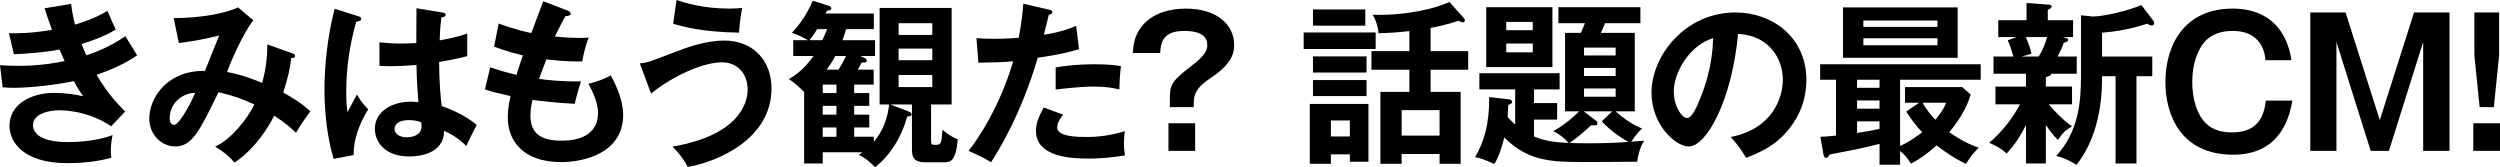
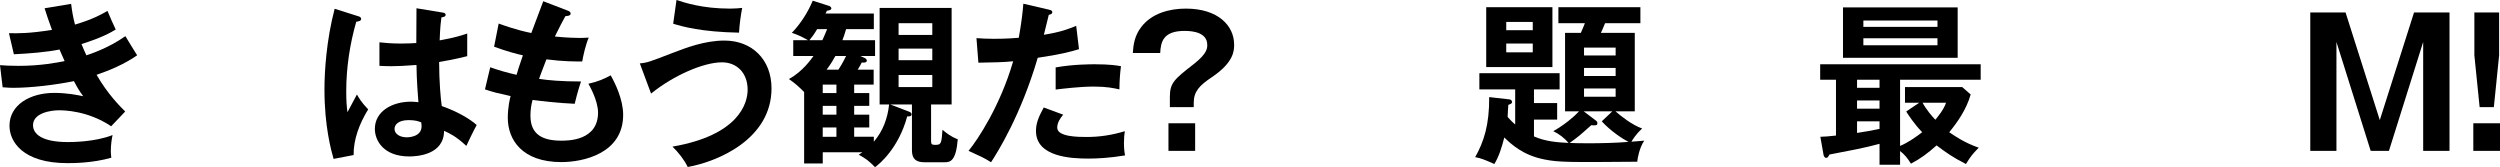
<svg xmlns="http://www.w3.org/2000/svg" id="_レイヤー_2" viewBox="0 0 370.182 24.753">
  <g id="layout">
    <g>
      <path d="m10.531.572c.13,1.014.26,1.872.572,3.068,2.73-.807,4.056-1.587,4.81-2.028.572,1.352.728,1.716,1.222,2.756-.728.442-1.95,1.17-5.07,2.158.416.988.572,1.352.728,1.664.286-.104,3.12-.962,5.772-2.834.26.468,1.508,2.444,1.742,2.834-1.95,1.352-4.108,2.236-6.006,2.886,1.664,2.887,3.458,4.654,4.238,5.435l-2.08,2.184c-3.484-2.34-7.072-2.365-7.748-2.365-1.17,0-3.822.39-3.822,2.21,0,1.3,1.326,2.496,5.148,2.496.546,0,4.03,0,6.63-1.04-.104.52-.26,1.352-.26,2.443,0,.391.052.65.078.91-2.756.807-5.746.807-6.5.807-6.63,0-8.58-3.198-8.58-5.538,0-3.068,3.016-4.862,6.63-4.862,1.898,0,3.432.312,4.29.494-.572-.78-.806-1.145-1.378-2.236-2.678.546-6.345.988-8.893.988-.234,0-.936,0-1.664-.078l-.39-3.276c.572.052,1.534.104,2.73.104,3.354,0,5.747-.494,6.838-.702-.13-.286-.65-1.482-.754-1.717-1.95.391-4.524.599-6.76.702l-.728-3.12c1.326.026,3.042.052,6.37-.494-.572-1.534-.806-2.313-1.092-3.198l3.926-.649Z" />
-       <path d="m43.325,7.904c.182.078.364.13.364.364,0,.312-.364.338-.572.338-.156,1.404-.39,2.626-1.17,5.096,1.092.625,2.808,1.612,4.004,2.782-1.118,1.534-1.222,1.69-2.132,3.173-.676-.65-1.456-1.404-3.224-2.522-.728,1.482-2.73,4.862-5.876,6.942-.91-1.066-1.56-1.561-2.86-2.366,2.444-1.118,4.758-4.108,5.798-6.24-1.82-.832-2.99-1.274-5.304-1.82-2.782,5.721-3.9,8.034-6.396,8.034-1.924,0-3.848-1.611-3.848-4.134,0-3.198,2.808-7.177,8.242-7.046.338-.832,1.794-4.524,2.106-5.253-2.678.702-4.966.988-5.98,1.118l-.754-3.691c4.083,0,7.749-.729,9.517-1.587l2.262,1.898c-1.638,2.158-3.536,6.63-3.875,7.67,2.262.416,4.316,1.248,5.2,1.612.754-2.756.754-4.836.754-5.694l3.744,1.326Zm-18.201,9.646c0,.91.598.937.65.937.832,0,2.704-3.667,3.12-4.732-1.586-.026-3.771,1.273-3.771,3.796Z" />
      <path d="m53.167,2.444c.208.078.312.182.312.364,0,.286-.39.363-.729.416-.962,3.354-1.482,6.838-1.482,10.322,0,1.534.078,2.288.182,3.067.234-.416,1.196-2.262,1.404-2.626.208.391.65,1.171,1.664,2.21-1.326,2.133-2.185,4.499-2.158,6.761l-2.964.572c-.364-1.274-1.352-4.811-1.352-10.271,0-2.73.286-7.28,1.508-11.961l3.614,1.145Zm12.455-.572c.286.052.364.182.364.338,0,.26-.364.338-.624.364-.078.598-.182,1.3-.26,3.406,2.314-.416,3.302-.754,4.082-1.015v3.354c-2.106.521-3.406.729-4.16.858,0,2.808.234,5.538.39,6.526,2.236.779,4.134,1.872,5.174,2.808-.39.676-1.352,2.678-1.534,3.094-1.56-1.455-2.548-1.897-3.302-2.235,0,3.562-4.004,3.796-5.148,3.796-3.77,0-5.096-2.314-5.096-4.082,0-2.601,2.548-4.03,5.356-4.03.468,0,.78.052,1.092.078-.078-1.015-.26-3.225-.286-5.513-1.586.131-2.912.183-3.692.183-.754,0-1.248-.026-1.794-.052v-3.484c.806.078,1.716.182,3.224.182,1.066,0,1.769-.052,2.236-.078,0-.233.026-4.55.026-5.148l3.952.65Zm-5.096,15.913c-1.612,0-2.106.728-2.106,1.3,0,.728.754,1.248,1.82,1.248.182,0,2.185-.026,2.185-1.639,0-.182-.026-.363-.052-.571-.364-.156-.858-.338-1.846-.338Z" />
      <path d="m84.03,1.561c.234.077.468.208.468.441,0,.338-.468.364-.78.391q-.52.909-1.56,3.016c1.768.183,3.198.208,3.64.208.598,0,.988-.025,1.378-.052-.468,1.092-.832,2.729-.962,3.536-1.014,0-2.626.025-5.304-.312-.442,1.118-.962,2.522-1.092,2.887,1.326.208,3.302.39,6.214.39-.468,1.378-.858,2.964-.936,3.302-2.782-.13-4.836-.39-6.24-.571-.208.754-.312,1.534-.312,2.34,0,2.86,1.898,3.692,4.576,3.692,1.014,0,5.434,0,5.434-4.16,0-1.82-1.326-4.082-1.43-4.265,1.482-.338,2.34-.728,3.302-1.248.65,1.145,1.846,3.562,1.846,5.851,0,5.72-5.902,6.994-9.152,6.994-5.798,0-7.93-3.302-7.93-6.553,0-1.611.338-2.964.416-3.224-2.106-.468-2.366-.521-3.796-.988l.78-3.276c1.248.442,2.496.807,3.9,1.118.13-.468.39-1.325.936-2.886-.858-.182-2.34-.572-4.264-1.274l.676-3.432c.728.26,2.626.962,4.836,1.404.26-.755,1.534-4.03,1.768-4.706l3.588,1.378Z" />
      <path d="m94.739,9.387c1.118-.104,1.378-.208,5.018-1.612,1.846-.702,4.602-1.768,7.514-1.768,4.083,0,6.969,2.808,6.969,7.072,0,7.436-7.801,10.816-12.403,11.648-.546-1.093-1.352-2.133-2.262-3.017,9.803-1.69,11.129-6.396,11.129-8.425,0-2.47-1.586-4.056-3.796-4.056-2.678,0-7.098,1.872-10.504,4.628l-1.664-4.472Zm5.434-9.387c1.196.39,3.822,1.274,7.93,1.274.78,0,1.248-.053,1.794-.104-.234,1.223-.39,2.418-.468,3.666-5.59-.104-8.398-.909-9.75-1.325l.494-3.511Z" />
      <path d="m130.248,15.471V1.17h10.661v14.301h-3.042v5.382c0,.469.078.599.598.599.936,0,.936-.234,1.092-2.236.442.364,1.144.988,2.262,1.404-.26,3.198-1.092,3.406-1.924,3.406h-2.99c-1.274,0-1.872-.494-1.872-1.769v-6.786h-3.198l2.782,1.066c.13.052.364.155.364.416,0,.182-.182.312-.65.286-1.3,4.783-4.16,7.072-4.758,7.514-.962-.962-1.326-1.248-2.418-1.846.182-.13.338-.234.546-.364h-5.876v1.664h-2.756v-10.582c-.702-.702-1.3-1.274-2.262-1.925,2.054-1.092,3.38-3.042,3.64-3.406h-2.99v-2.34h2.184c-.962-.546-1.404-.754-2.392-1.092,1.404-1.456,2.444-3.198,3.094-4.758l2.444.779c.156.053.312.208.312.364,0,.183-.234.312-.65.338-.052.13-.13.261-.208.416h7.15v2.314h-4.108c-.208.754-.39,1.222-.546,1.638h4.836v2.34h-2.184l.676.312c.13.052.286.208.286.364,0,.338-.468.312-.754.286-.156.312-.208.441-.598,1.065h2.366v2.21h-2.886v1.248h2.236v1.898h-2.236v1.3h2.236v1.898h-2.236v1.378h2.912v.729c1.378-1.587,2.054-3.537,2.262-5.513h-1.404Zm-8.476-9.517c.364-.806.442-.988.702-1.638h-1.482c-.468.806-.754,1.17-1.144,1.638h1.924Zm2.08,7.826v-1.248h-2.028v1.248h2.028Zm0,3.198v-1.3h-2.028v1.3h2.028Zm0,3.276v-1.378h-2.028v1.378h2.028Zm-.156-11.961c-.234.442-.624,1.118-1.3,2.028h1.742c.234-.338.598-.91,1.145-2.028h-1.586Zm14.353-3.119v-1.742h-4.992v1.742h4.992Zm-4.992,2.027v1.717h4.992v-1.717h-4.992Zm0,3.9v1.794h4.992v-1.794h-4.992Z" />
      <path d="m155.325,1.431c.364.077.494.182.494.363,0,.053,0,.338-.52.391-.13.468-.624,2.548-.728,2.964,2.574-.416,3.718-.884,4.784-1.326l.416,3.458c-1.378.416-2.756.78-6.11,1.274-2.496,8.502-5.902,13.91-6.916,15.471-1.066-.677-1.508-.858-3.328-1.69,1.404-1.716,4.706-6.708,6.604-13.261-1.586.156-2.704.156-5.148.208l-.286-3.64c.65.052,1.456.104,2.548.104.494,0,1.95,0,3.718-.155.416-2.341.572-3.744.676-5.045l3.796.885Zm2.106,15.548c-.468.546-.884,1.196-.884,1.925,0,1.378,3.172,1.378,4.368,1.378,1.95,0,3.77-.286,5.642-.858-.078.442-.13,1.014-.13,1.768,0,.832.078,1.379.156,1.82-2.34.391-4.212.469-5.434.469-2.444,0-7.748-.209-7.748-4.083,0-1.065.312-1.95,1.144-3.483l2.886,1.065Zm-1.118-6.994c2.574-.468,5.174-.468,5.824-.468,2.236,0,3.302.182,3.848.286-.13,1.04-.208,1.897-.234,3.432-.832-.182-1.846-.416-3.822-.416-2.08,0-4.732.338-5.616.442v-3.276Z" />
      <path d="m176.761,15.86h-3.536v-1.508c0-2.105.676-2.626,3.536-4.862,2.002-1.56,2.002-2.366,2.002-2.834,0-1.794-2.002-2.08-3.354-2.08-3.12,0-3.536,1.561-3.614,3.276h-4.056c.078-1.223.26-2.574,1.248-3.849,1.56-2.054,4.212-2.729,6.604-2.729,4.836,0,7.15,2.574,7.15,5.33,0,.857,0,2.626-3.354,4.862-1.742,1.17-2.626,2.054-2.626,3.744v.649Zm.208,2.393v4.082h-3.952v-4.082h3.952Z" />
-       <path d="m203.697,4.811v2.444h-10.661v-2.444h10.661Zm-1.066,10.582v8.555h-2.756v-1.093h-2.809v1.404h-3.12v-8.866h8.685Zm-.468-13.988v2.392h-7.748V1.404h7.748Zm.182,6.942v2.392h-7.93v-2.392h7.93Zm0,3.51v2.366h-7.93v-2.366h7.93Zm-5.278,5.98v2.366h2.809v-2.366h-2.809Zm19.735-15.106c.078.104.104.155.104.286,0,.233-.182.285-.312.285-.208,0-.416-.13-.599-.233-.649.208-2.262.728-4.16,1.065v3.433h5.564v2.756h-5.564v3.276h4.446v10.66h-3.12v-1.456h-5.616v1.456h-3.146v-10.66h4.29v-3.276h-5.616v-2.756h5.616v-2.964c-1.326.156-3.225.312-4.576.312,0-.649-.364-1.95-.858-2.729,4.758.155,9.23-.885,11.362-1.898l2.185,2.444Zm-9.257,17.343h5.616v-3.771h-5.616v3.771Z" />
      <path d="m231.743,16.484V4.862h2.34c.286-.676.338-.754.598-1.43h-3.926V1.066h12.143v2.366h-5.227c-.441,1.065-.494,1.17-.624,1.43h5.019v11.622h-2.86c.807.702,2.393,1.977,3.952,2.549-.936.832-1.456,1.716-1.586,1.95.468-.026,1.638-.131,1.898-.156-.729,1.065-.988,2.6-1.04,3.12-9.881.078-11.597.104-13.755-.338-3.172-.624-4.914-2.263-5.928-3.251-.339,1.326-.807,2.887-1.482,3.927-1.612-.729-2.028-.858-2.834-1.015,1.3-2.287,2.105-4.81,2.08-8.892l2.99.338c.26.026.39.208.39.39,0,.234-.234.312-.546.416-.026.286-.104,1.534-.104,1.794.572.65.91.937,1.118,1.118v-5.2h-5.304v-2.392h11.882v2.392h-3.796v2.028h3.433v2.444h-3.433v2.496c1.716.754,3.484.884,5.122.962-.624-.729-1.352-1.3-2.262-1.742,1.612-.91,2.99-2.054,3.822-2.938h-2.08Zm-1.872-15.418v8.866h-9.803V1.066h9.803Zm-2.912,3.406v-1.223h-3.927v1.223h3.927Zm-3.927,1.976v1.3h3.927v-1.3h-3.927Zm13.287,11.414c.156.104.208.209.208.416,0,.312-.312.312-.91.261-1.742,1.56-1.924,1.716-3.198,2.626.572.025,1.353.052,2.809.052,1.638,0,4.16-.052,5.901-.208-.832-.416-2.651-1.612-3.952-3.042l1.561-1.482h-4.238l1.82,1.378Zm2.912-9.646v-1.171h-4.681v1.171h4.681Zm-4.681,1.846v1.196h4.681v-1.196h-4.681Zm0,3.042v1.223h4.681v-1.223h-4.681Z" />
-       <path d="m256.267,20.281c6.136-1.171,7.723-5.747,7.723-8.477,0-3.017-1.95-6.553-6.631-6.786-.884,9.698-4.628,16.666-7.306,16.666-2.003,0-5.513-3.275-5.513-7.93,0-5.538,5.019-11.908,12.429-11.908,5.538,0,10.504,3.744,10.504,9.958,0,3.874-1.742,6.396-3.067,7.878-1.769,2.002-3.927,2.938-5.851,3.692-.78-1.3-1.274-1.976-2.288-3.094Zm-8.425-6.761c0,2.21,1.171,3.952,1.977,3.952.754,0,1.482-1.768,1.898-2.808,1.846-4.446,1.897-7.826,1.949-9.022-3.536,1.092-5.824,5.122-5.824,7.878Z" />
      <path d="m281.349,21.606c1.196-.493,2.392-1.352,3.276-2.027-1.248-1.301-2.055-2.574-2.366-3.068l1.924-1.3h-2.106v-2.314h8.477l1.248,1.092c-.624,2.236-2.002,4.16-3.172,5.591.832.572,2.314,1.586,4.368,2.288-1.014,1.04-1.118,1.196-1.898,2.418-1.897-.962-2.938-1.69-4.342-2.756-1.353,1.195-2.366,1.95-3.796,2.704-.572-.91-.962-1.353-1.612-1.872v2.027h-3.042v-3.094c-2.158.598-4.551,1.04-7.41,1.586-.208.364-.286.494-.494.494-.26,0-.364-.312-.391-.468l-.468-2.652c.624-.026,1.223-.052,2.314-.182v-8.269h-2.34v-2.288h23.765v2.288h-11.935v9.802Zm8.528-20.515v7.463h-16.979V1.092h16.979Zm-11.57,10.713h-3.328v1.196h3.328v-1.196Zm0,3.068h-3.328v1.222h3.328v-1.222Zm0,3.094h-3.328v1.716c1.118-.156,2.184-.363,3.328-.598v-1.118Zm8.58-13.988v-.937h-10.973v.937h10.973Zm-10.973,1.689v1.04h10.973v-1.04h-10.973Zm8.763,9.543c.546,1.014,1.456,2.08,1.898,2.521.493-.624,1.195-1.43,1.586-2.521h-3.484Z" />
-       <path d="m302.936,12.818h3.875v2.626h-3.459c.312.391,2.055,2.341,3.459,3.25-1.093.702-1.404.988-2.08,2.028-.78-.754-1.171-1.3-1.795-2.235v5.72h-2.938v-5.694c-.702,1.378-1.508,2.756-2.86,4.212-.728-.649-1.352-1.04-2.6-1.586,2.184-1.846,3.588-3.874,4.576-5.694h-3.641v-2.626h4.524v-1.897h-4.811v-2.549h2.938c-.416-1.481-.65-2.002-.832-2.418l1.352-.468h-2.756v-2.496h4.187V.442l3.146.233c.469.026.572.13.572.312,0,.156-.234.312-.572.494v1.508h3.744v2.496h-1.586c.624.13.858.182.858.416,0,.26-.183.312-.65.442-.286.806-.676,1.586-.91,2.027h2.834v2.549h-3.77c-.052.312-.572.441-.807.52v1.378Zm-2.964-7.332c.572,1.353.729,1.976.832,2.47l-1.456.416h2.522c.78-1.195,1.17-2.574,1.248-2.886h-3.146Zm8.164-3.224l1.717.182c1.716,0,5.226-.858,7.228-1.69l1.769,2.314c.052.078.13.182.13.338,0,.234-.156.364-.39.364-.183,0-.338-.078-.65-.26-2.184.701-4.082,1.117-6.683,1.325v3.536h7.437v2.912h-2.34v12.923h-3.094v-12.923h-2.003c0,1.925,0,8.398-3.796,13.131-.624-.416-1.586-.962-2.99-1.326,3.328-3.614,3.666-8.034,3.666-11.805V2.263Z" />
-       <path d="m335.457,8.919c-.13-1.82-1.118-4.343-4.862-4.343-1.716,0-3.38.494-4.472,2.028-1.223,1.768-1.508,3.926-1.508,5.564,0,2.392.649,5.018,2.365,6.396,1.274,1.015,2.887,1.04,3.511,1.04,3.406,0,4.706-1.846,5.018-4.706h3.927c-.338,1.872-1.431,8.009-8.763,8.009-7.853,0-10.036-6.032-10.036-10.738,0-5.643,2.912-10.895,9.958-10.895,3.095,0,7.671,1.118,8.711,7.645h-3.849Z" />
      <path d="m347.314,1.847l5.07,15.938,5.07-15.938h5.252v20.488h-3.899V6.214l-5.07,16.121h-2.704l-5.07-16.121v16.121h-3.874V1.847h5.226Z" />
      <path d="m370.182,18.253v4.082h-3.952v-4.082h3.952Zm-.13-16.406v6.344l-.78,7.67h-2.106l-.779-7.67V1.847h3.666Z" />
    </g>
  </g>
</svg>